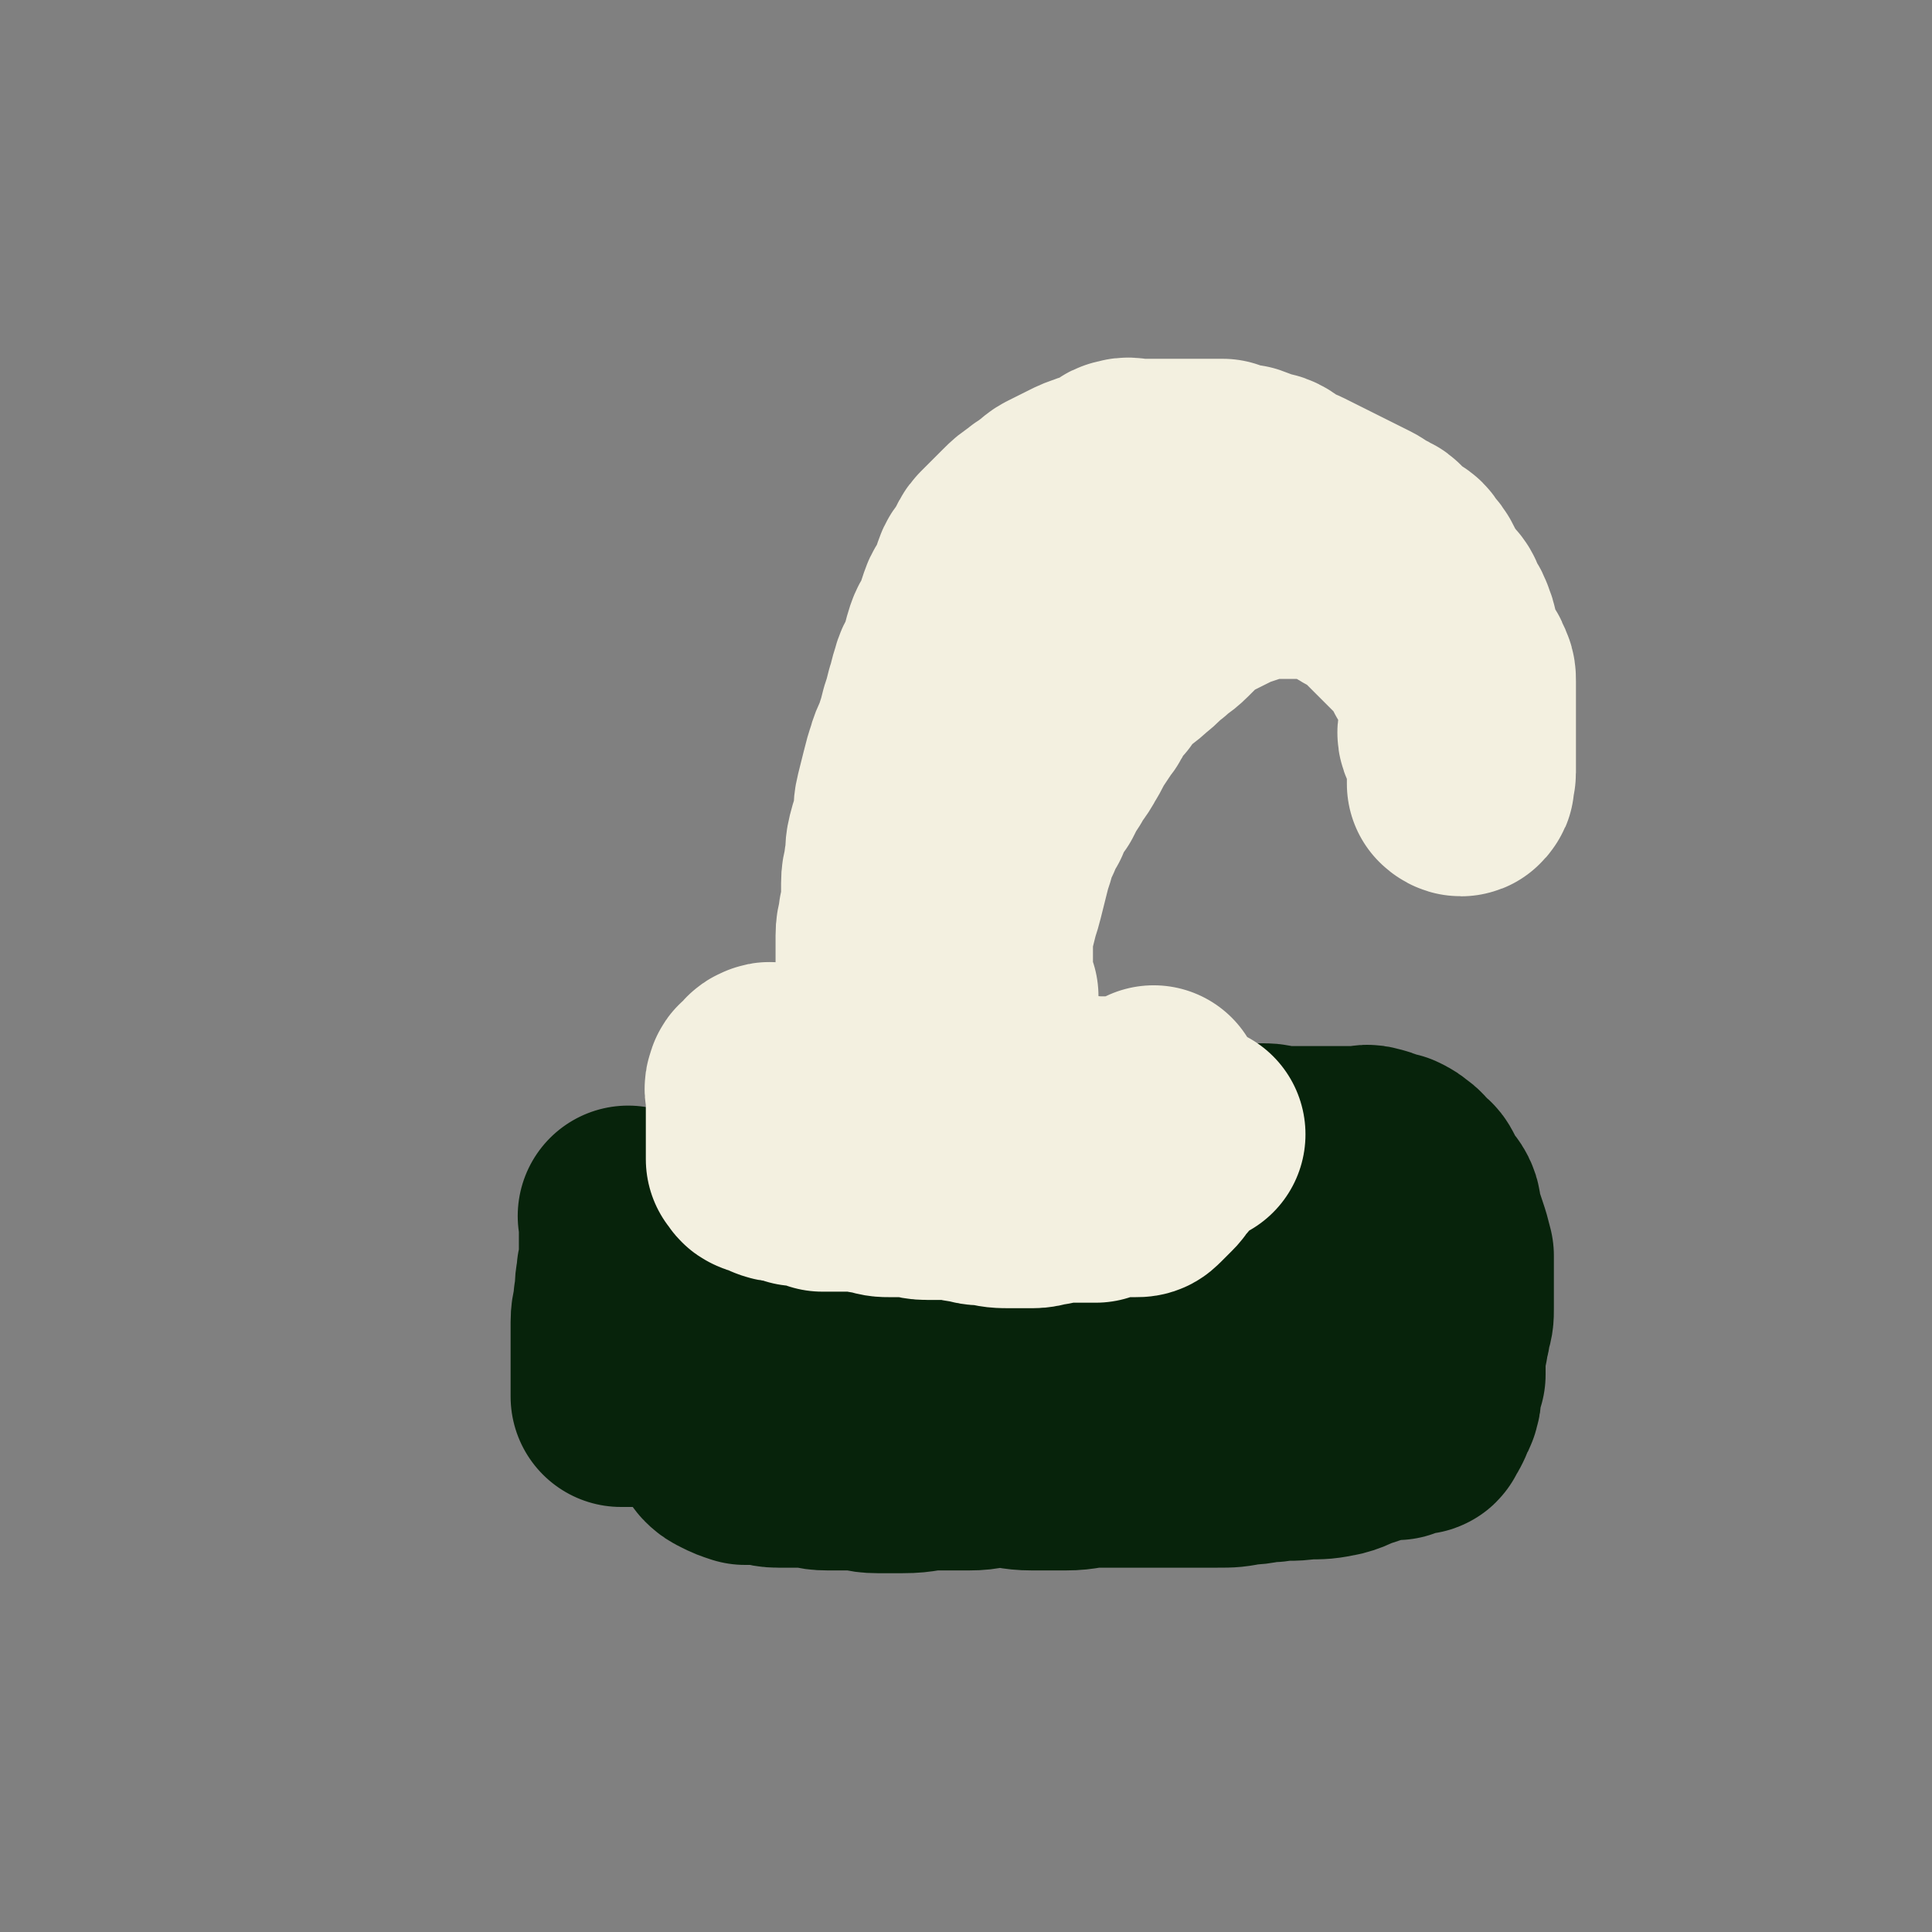
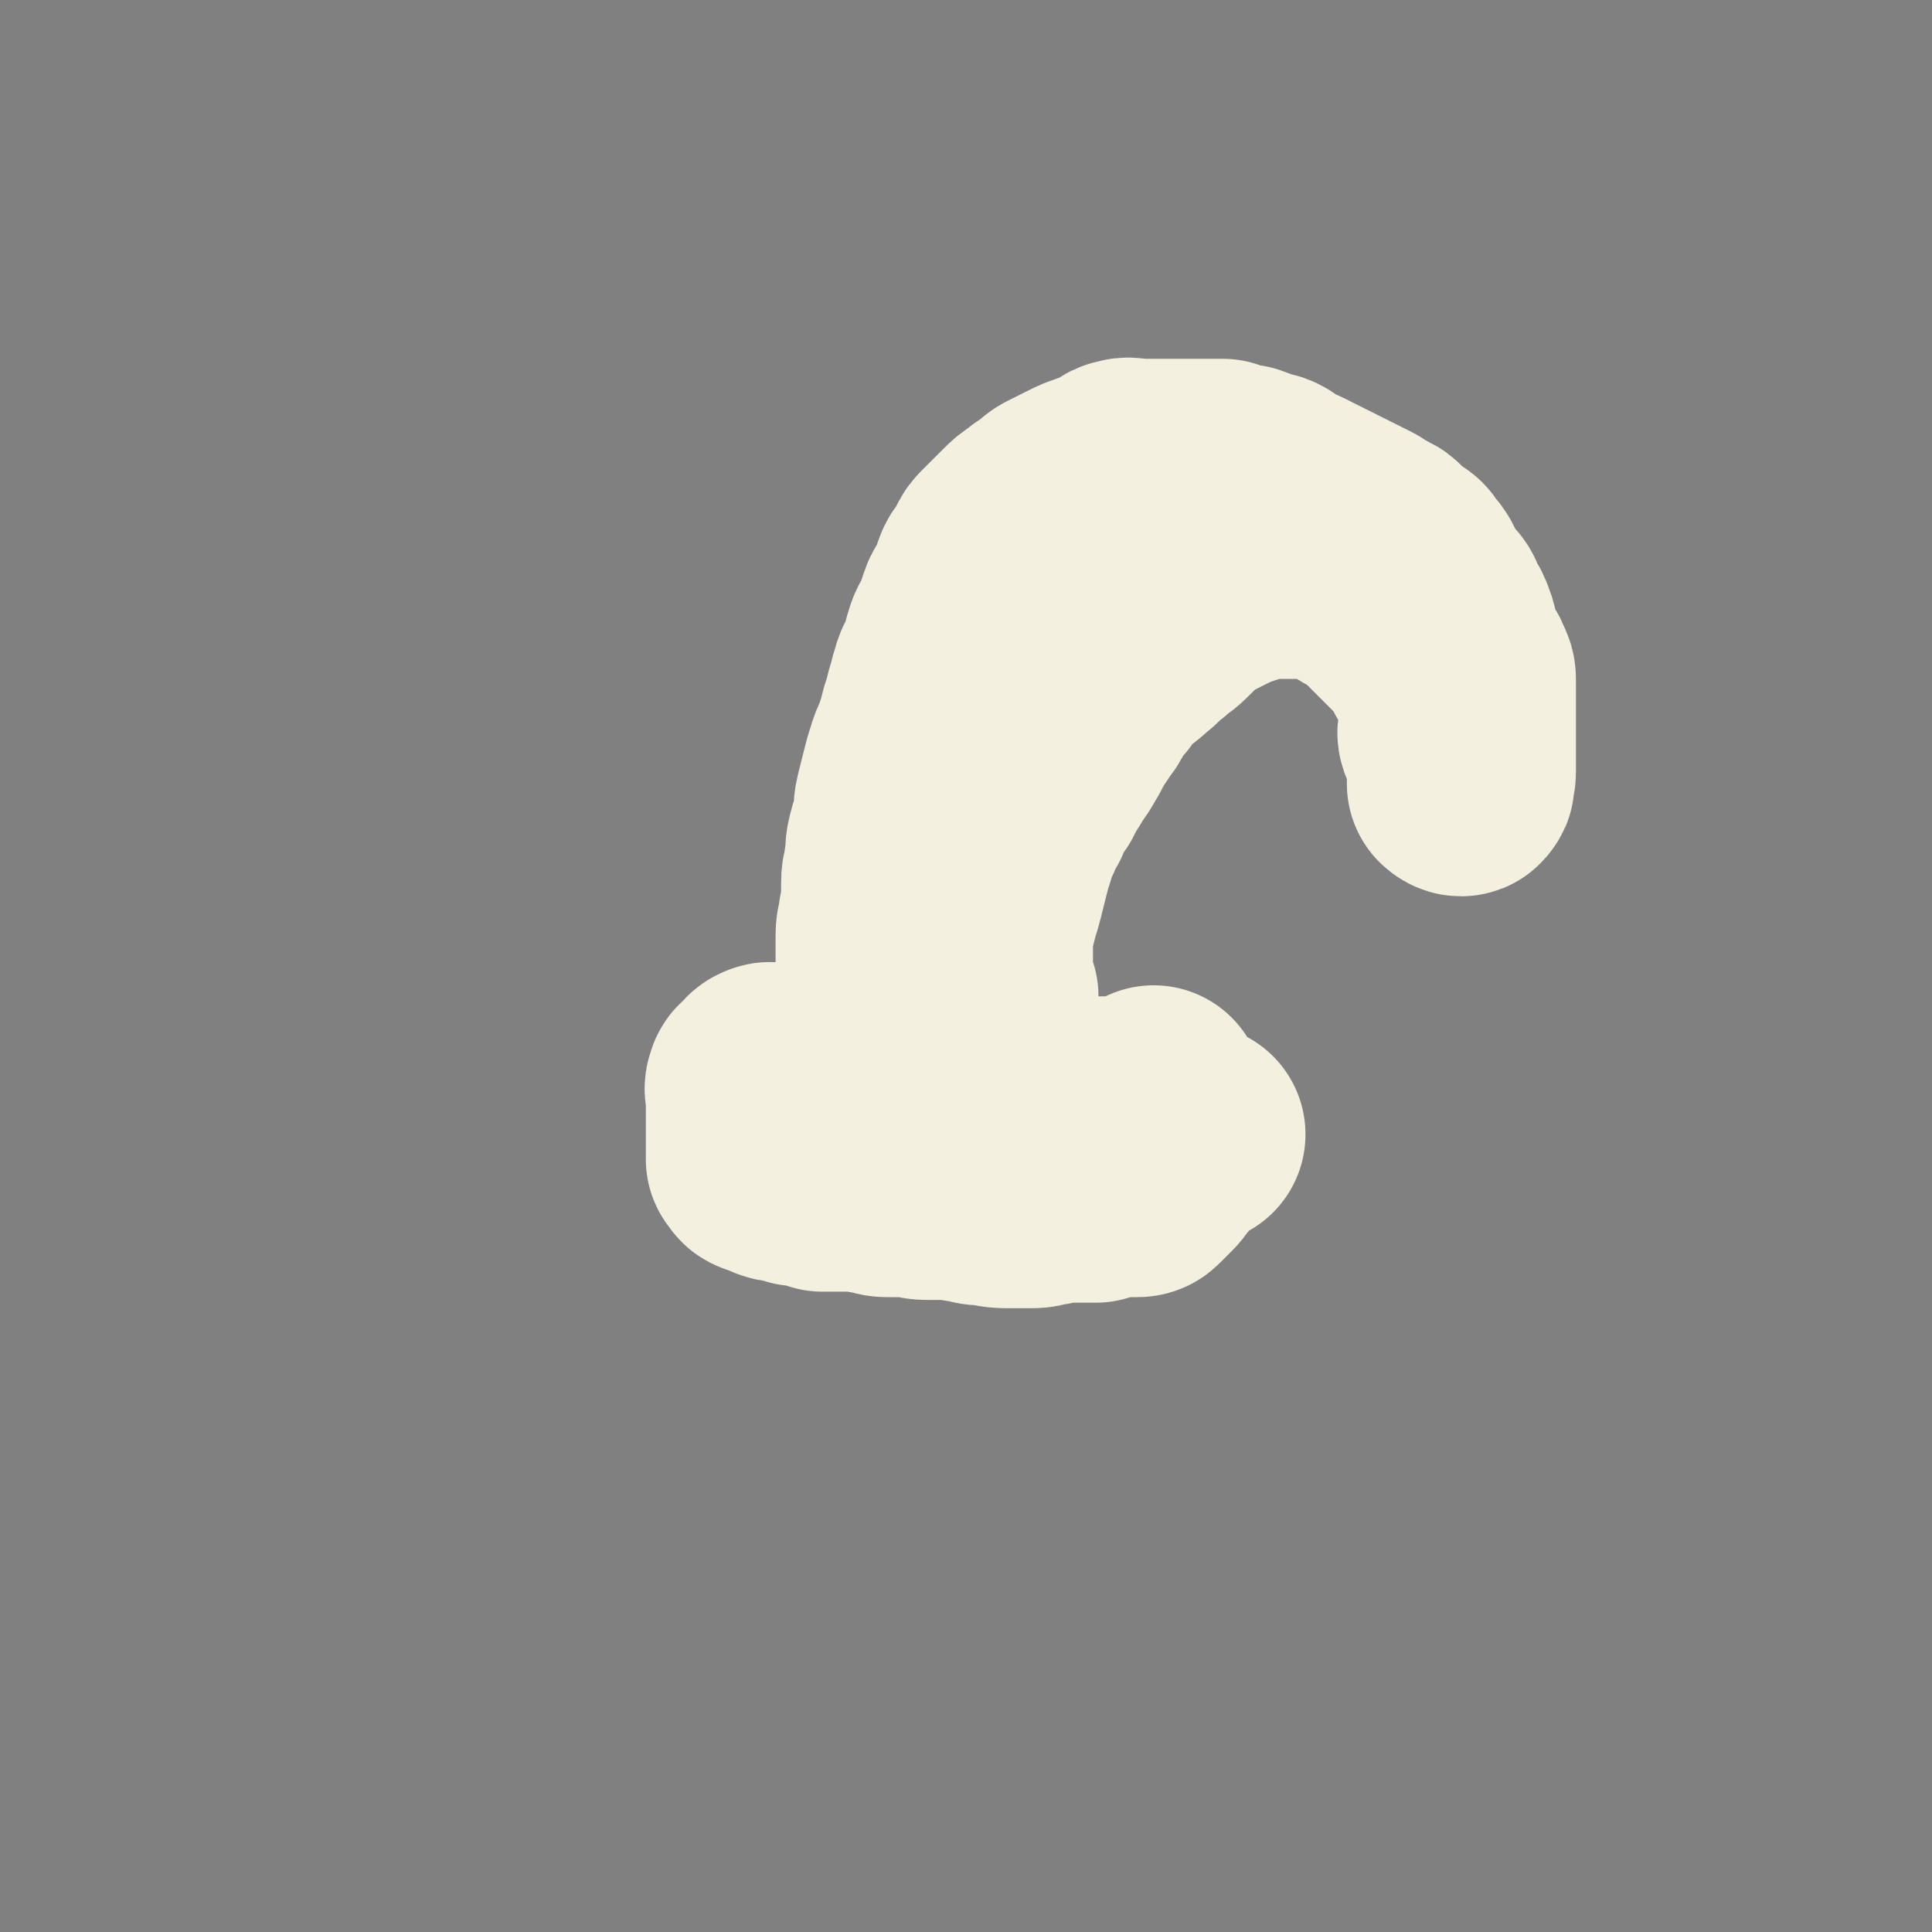
<svg xmlns="http://www.w3.org/2000/svg" viewBox="0 0 700 700" version="1.1">
  <rect x="0" y="0" width="700" height="700" fill="#808080" stroke="none" />
  <g fill="none" stroke="#07230B" stroke-width="80" stroke-linecap="round" stroke-linejoin="round">
-     <path d="M229,442c-1,-1 -1,-1 -1,-1 -1,-1 0,0 0,0 0,0 0,0 0,0 0,1 0,1 0,2 0,2 0,2 0,4 0,2 0,2 0,4 0,3 0,3 0,5 0,4 -1,3 -1,7 -1,4 0,4 -1,8 0,4 -1,4 -1,8 0,3 0,4 0,7 0,3 0,3 0,5 0,3 0,3 0,6 0,2 0,2 0,3 0,2 0,2 0,4 0,1 0,1 0,2 0,0 1,0 1,0 2,0 2,0 3,0 2,0 2,0 3,0 3,0 3,0 6,0 4,0 4,0 7,-1 3,0 3,-1 6,-1 5,-1 5,0 10,-1 5,0 5,-1 10,-1 4,0 4,0 8,0 6,0 6,0 11,0 3,0 3,0 6,0 4,0 4,0 8,0 5,0 4,1 9,1 3,0 4,0 7,0 5,0 5,1 10,1 3,0 4,0 7,0 3,0 3,0 6,0 4,0 4,0 8,0 5,0 5,-1 10,-1 4,0 4,0 8,0 4,0 4,-1 8,-1 5,-1 5,-1 10,-1 3,0 4,0 7,0 6,0 6,0 11,-1 3,0 3,-1 6,-1 4,-1 4,-1 9,-1 4,0 4,0 8,0 5,0 5,-1 10,-1 2,0 3,0 5,0 4,0 3,-1 7,-1 2,0 3,1 5,0 4,-1 4,-2 8,-3 3,-1 3,-1 6,-2 2,-1 3,0 5,-1 2,-1 2,-1 4,-2 2,0 2,0 4,0 1,0 1,0 2,0 2,-1 1,-1 3,-2 1,-1 1,-1 2,-1 1,0 2,1 2,0 1,0 0,-1 0,-2 0,-1 0,-1 0,-2 0,-1 1,0 1,-1 1,-1 1,-1 2,-3 0,-1 0,-1 0,-3 0,-2 0,-2 0,-4 0,-1 0,-1 0,-3 0,-2 0,-2 0,-5 0,-1 0,-1 0,-3 0,-2 0,-2 0,-4 0,-1 0,-1 0,-3 0,-1 0,-1 0,-3 0,-1 0,-1 0,-3 0,-1 0,-1 0,-2 0,0 0,-1 0,-1 -1,0 -1,0 -2,0 -1,0 -1,0 -3,0 -1,0 -1,0 -2,0 -1,0 -1,0 -2,0 -1,0 -1,0 -3,0 -3,0 -3,0 -6,0 -5,-1 -4,-1 -9,-2 -5,-1 -5,-1 -11,-2 -3,-1 -3,-1 -7,-1 -5,0 -5,0 -11,0 -5,0 -6,0 -11,0 -6,0 -6,-1 -12,-1 -5,0 -6,0 -11,0 -4,0 -3,-1 -7,-1 -5,0 -5,1 -10,1 -5,0 -4,-1 -9,-1 -5,0 -5,0 -10,1 -4,1 -4,2 -8,2 -4,1 -5,0 -9,0 -4,0 -4,1 -8,1 -6,1 -6,0 -12,1 -4,1 -3,1 -7,2 -4,1 -4,0 -8,1 -3,0 -3,0 -6,1 -5,1 -4,1 -9,2 -3,0 -3,0 -7,0 -3,0 -3,0 -7,0 -2,0 -2,0 -5,0 -3,0 -3,0 -6,0 -2,0 -2,0 -5,0 -2,0 -2,0 -4,0 -2,0 -2,0 -4,0 -1,0 -1,0 -3,0 -1,0 -1,0 -3,0 -1,0 -1,0 -2,0 -1,0 -1,0 -2,0 0,0 0,0 -1,0 -1,0 -1,0 -2,0 0,1 0,2 0,2 1,1 1,0 2,0 1,0 1,0 2,0 0,0 0,0 0,-1 0,-1 0,-1 0,-2 0,0 0,0 0,-1 0,-1 0,-1 0,-2 1,-1 1,-1 2,-2 0,0 0,-1 0,-1 1,0 1,0 2,0 1,-1 1,-1 2,-2 1,-1 1,-1 2,-2 1,-1 1,-1 3,-2 1,-1 1,0 2,-1 2,-1 1,-1 3,-2 1,0 2,0 3,0 2,-1 2,-1 4,-2 2,0 2,0 4,0 3,0 2,-1 5,-1 2,0 3,0 5,0 2,0 2,0 4,0 3,0 3,0 5,0 3,-1 2,-1 5,-2 3,-1 3,-1 7,-1 4,0 4,0 8,0 5,0 5,-1 10,-1 3,0 4,0 7,0 3,0 3,0 5,0 3,0 3,-1 6,-1 4,0 4,0 8,0 4,0 3,-1 7,-1 5,-1 5,-1 11,-1 3,0 4,0 7,0 4,0 3,-1 7,-1 4,-1 4,-1 9,-1 3,0 4,0 7,0 6,0 6,-1 12,-1 3,0 3,0 6,0 3,0 3,0 6,0 3,0 3,-1 6,-1 2,0 3,0 5,0 5,0 4,1 9,1 2,0 3,0 5,0 3,0 3,0 5,0 3,0 3,1 6,1 2,0 2,0 4,0 2,0 2,0 4,0 3,0 3,0 5,0 2,0 2,0 3,0 2,0 2,0 4,0 2,0 2,0 4,0 2,0 2,0 4,0 3,0 3,-1 5,0 2,0 2,1 4,2 1,0 2,0 3,0 2,1 2,1 3,2 2,1 2,2 3,3 2,2 2,1 3,3 1,2 1,2 2,4 1,2 2,2 3,4 1,2 0,3 1,5 1,3 1,3 2,6 1,3 1,3 2,7 0,2 0,3 0,5 0,4 0,4 0,8 0,3 0,3 0,6 0,3 0,3 -1,6 0,3 -1,3 -1,6 -1,3 -1,3 -1,7 0,2 0,3 0,5 -1,3 -1,2 -2,5 0,2 1,2 0,4 0,2 -1,1 -2,3 0,1 0,1 0,2 -1,2 -1,2 -2,3 0,1 0,1 -1,1 -1,0 -1,0 -2,0 -1,0 -1,0 -2,0 -2,1 -1,1 -3,2 -1,0 -2,0 -3,0 -3,0 -3,0 -5,1 -3,1 -3,1 -6,2 -4,1 -4,2 -8,3 -5,1 -5,1 -11,1 -6,1 -6,0 -12,1 -5,0 -5,1 -10,1 -5,1 -5,1 -10,1 -5,0 -5,0 -11,0 -6,0 -6,0 -13,0 -5,0 -5,0 -10,0 -4,0 -5,0 -9,0 -6,0 -6,1 -12,1 -6,0 -6,0 -12,0 -6,0 -6,-1 -12,-1 -6,0 -5,1 -11,1 -5,0 -6,0 -11,0 -7,0 -6,1 -13,1 -4,0 -5,0 -9,0 -5,0 -4,-1 -9,-1 -4,0 -5,0 -9,0 -5,0 -4,-1 -9,-1 -4,0 -5,0 -9,0 -4,0 -3,-1 -7,-1 -2,0 -3,0 -5,0 -3,-1 -3,-1 -5,-2 -2,-1 -2,-1 -3,-2 -1,-1 0,-1 0,-2 " />
-   </g>
+     </g>
  <g fill="none" stroke="#F3F0E0" stroke-width="40" stroke-linecap="round" stroke-linejoin="round">
-     <path d="M333,381c-1,-1 -2,-1 -1,-1 0,-1 1,0 3,0 2,0 2,0 4,0 2,0 2,0 3,0 2,0 2,0 3,0 2,0 2,0 4,0 2,0 2,0 3,0 2,0 2,0 4,0 2,0 2,0 4,0 2,0 2,0 3,0 2,0 2,0 4,0 2,0 2,0 3,0 2,0 2,0 3,0 2,0 2,0 3,0 2,0 2,0 3,0 2,0 2,0 3,0 1,0 1,0 2,0 1,0 1,0 2,0 1,0 1,0 1,0 1,0 1,0 2,0 1,0 1,0 2,0 1,0 1,0 1,0 0,0 0,0 -1,0 -1,0 -1,0 -2,0 -1,0 -1,0 -2,0 -1,0 -1,0 -2,0 0,0 0,0 0,0 -1,0 -1,0 -2,0 -1,0 -1,0 -3,0 -1,0 -1,0 -2,0 -1,0 -1,0 -3,0 -1,0 -2,0 -3,0 -1,0 -1,-1 -2,-1 -1,0 -1,0 -3,0 -1,0 -1,0 -3,0 -1,0 -2,1 -3,0 -1,0 -1,-1 -2,-2 -1,0 -1,0 -2,0 -1,0 -1,0 -2,0 0,0 0,0 0,-1 0,-1 0,-1 0,-2 0,0 0,0 0,-1 0,-1 0,-1 0,-2 0,-1 0,-1 0,-2 0,0 0,0 0,-1 0,-1 0,-1 0,-2 0,-1 0,-1 0,-2 0,-1 0,-1 0,-2 0,0 0,-1 0,-1 1,-1 1,-1 2,-2 0,-1 0,-1 0,-2 0,-1 0,-1 0,-3 0,-1 0,-1 0,-2 0,-1 0,-1 0,-3 0,-1 0,-1 0,-2 0,-2 0,-2 0,-4 0,-1 0,-1 0,-3 0,-1 0,-1 0,-3 0,-1 0,-2 0,-3 0,-3 0,-3 1,-5 1,-3 1,-2 2,-5 1,-4 1,-4 2,-8 1,-4 1,-4 2,-7 1,-4 2,-3 3,-7 1,-3 0,-4 1,-7 1,-4 1,-4 3,-7 2,-4 2,-3 4,-7 2,-3 1,-4 3,-7 2,-4 2,-3 4,-7 2,-3 2,-3 3,-7 2,-3 1,-4 3,-7 2,-3 2,-2 4,-5 2,-3 2,-3 4,-6 2,-3 2,-3 5,-6 2,-3 3,-2 5,-5 4,-3 4,-3 7,-7 3,-2 2,-3 5,-5 4,-3 5,-3 9,-6 3,-2 2,-2 5,-4 2,-2 2,-2 5,-3 3,-2 3,-2 7,-3 3,-1 3,-1 7,-2 4,-1 4,-1 9,-2 4,-1 4,-1 9,-1 2,0 3,0 5,0 5,1 5,1 10,2 4,1 4,1 7,2 4,1 4,1 8,3 4,2 4,3 8,5 3,2 4,2 7,4 3,2 3,2 5,4 3,3 3,3 5,6 2,2 2,2 4,5 2,3 2,3 4,6 2,2 2,2 3,5 1,3 1,3 2,6 0,3 0,3 0,6 0,3 0,3 0,5 0,2 0,2 0,4 0,2 0,2 0,4 0,2 0,2 0,3 0,2 0,2 0,3 0,1 0,1 0,2 0,1 0,1 0,2 0,1 0,1 0,2 0,1 0,1 0,2 0,1 0,1 0,1 0,1 0,1 0,2 0,0 0,0 0,0 0,0 0,-1 0,0 -1,0 0,1 0,2 0,0 0,1 0,1 0,1 0,1 0,2 0,1 0,1 0,1 -1,0 -1,0 -2,0 0,1 0,1 0,2 0,1 0,1 0,1 0,1 0,1 0,2 0,1 0,1 0,2 0,1 0,1 0,1 0,0 0,0 0,0 -1,0 -1,0 -2,0 " />
-   </g>
+     </g>
  <g fill="none" stroke="#F3F0E0" stroke-width="80" stroke-linecap="round" stroke-linejoin="round">
    <path d="M358,361c-1,-1 -1,-1 -1,-1 -1,-1 0,0 0,0 0,0 -1,0 -1,0 0,-1 0,-1 0,-2 0,0 0,0 0,-1 0,-1 0,-1 0,-2 0,-1 0,-1 0,-2 0,-1 0,-1 0,-3 0,-1 0,-1 0,-3 0,-2 0,-2 0,-4 0,-2 0,-3 0,-5 1,-4 1,-4 2,-8 1,-4 1,-3 2,-7 1,-4 1,-4 2,-8 1,-4 1,-4 2,-7 1,-4 1,-4 3,-8 1,-3 1,-3 3,-6 2,-5 2,-5 5,-9 2,-4 2,-4 4,-7 2,-4 3,-4 5,-8 2,-3 2,-4 4,-7 2,-3 2,-3 4,-6 2,-2 1,-3 3,-5 2,-3 2,-3 4,-5 2,-3 2,-3 5,-6 3,-3 4,-3 7,-6 4,-3 3,-3 7,-6 3,-3 3,-2 6,-5 3,-3 3,-3 6,-6 2,-2 2,-2 5,-3 4,-2 4,-2 8,-4 2,-1 2,-1 5,-2 3,-1 3,-1 6,-2 4,-1 4,-1 8,-1 2,0 3,0 5,0 3,0 3,0 6,0 2,0 2,0 4,0 3,0 3,0 5,1 2,1 2,1 4,2 3,1 3,2 5,3 3,2 3,1 5,3 3,2 3,2 5,4 2,2 2,2 4,4 2,2 2,2 4,4 2,2 2,2 4,4 2,2 2,2 4,5 1,2 1,2 2,4 1,2 2,2 3,4 1,2 1,2 2,5 1,2 1,2 1,4 0,2 0,3 0,5 0,3 0,3 0,5 0,2 -1,2 0,4 1,2 2,2 3,4 1,2 0,2 0,4 0,2 0,2 0,3 0,1 0,1 0,2 0,1 0,1 0,2 0,1 0,2 0,2 1,1 2,1 2,0 1,0 0,-1 0,-2 0,-1 1,-1 1,-2 0,-1 0,-1 0,-3 0,-2 0,-2 0,-4 0,-1 0,-1 0,-3 0,-2 0,-2 0,-4 0,-2 0,-2 0,-5 0,-2 0,-2 0,-5 0,-2 0,-2 0,-4 0,-2 0,-3 0,-5 0,-2 0,-2 -1,-4 -1,-3 -2,-2 -3,-5 -1,-2 -1,-2 -2,-5 -1,-2 0,-3 -1,-5 -1,-3 -1,-3 -3,-6 -1,-3 -1,-3 -3,-5 -1,-2 -2,-2 -3,-4 -1,-2 -1,-2 -2,-4 -1,-2 -1,-2 -3,-4 -1,-2 -1,-2 -3,-3 -2,-2 -2,-1 -4,-3 -2,-1 -1,-2 -3,-3 -2,-1 -2,-1 -4,-2 -2,-1 -1,-1 -3,-2 -2,-1 -2,-1 -4,-2 -2,-1 -2,-1 -4,-2 -2,-1 -2,-1 -4,-2 -2,-1 -2,-1 -4,-2 -2,-1 -2,-1 -4,-2 -2,-1 -2,-1 -4,-2 -2,-1 -3,-1 -5,-2 -2,-1 -2,-2 -4,-3 -2,-1 -2,0 -4,-1 -3,-1 -2,-1 -5,-2 -2,0 -2,0 -4,0 -2,-1 -2,-1 -4,-2 -2,0 -2,0 -4,0 -2,0 -2,0 -4,0 -2,0 -2,0 -5,0 -2,0 -2,0 -5,0 -2,0 -2,0 -4,0 -2,0 -2,0 -5,0 -2,0 -2,0 -4,0 -2,0 -3,-1 -5,0 -2,0 -1,1 -3,2 -2,1 -2,1 -4,2 -2,1 -2,0 -4,1 -3,1 -3,1 -5,2 -2,1 -2,1 -4,2 -2,1 -2,1 -4,2 -2,1 -2,2 -4,3 -2,2 -2,1 -4,3 -3,2 -3,2 -5,4 -2,2 -2,2 -4,4 -2,2 -2,2 -4,4 -2,2 -1,3 -3,5 -1,3 -2,2 -3,5 -1,3 -1,3 -2,6 -1,3 -2,2 -3,5 -1,3 -1,3 -2,6 -1,3 -2,3 -3,6 -1,3 -1,4 -2,7 -1,4 -2,3 -3,7 -1,3 -1,4 -2,7 -1,4 -1,4 -2,7 -1,4 -1,4 -2,7 -1,4 -2,4 -3,8 -1,3 -1,3 -2,7 -1,4 -1,4 -2,8 -1,4 0,4 -1,8 -1,4 -1,3 -2,7 -1,4 0,4 -1,8 0,4 -1,3 -1,7 0,2 0,3 0,5 0,4 0,4 -1,7 0,4 -1,3 -1,7 0,3 0,3 0,6 0,4 0,4 0,8 0,3 0,3 0,5 0,3 0,3 0,6 0,3 0,3 0,6 0,3 0,3 0,5 0,3 0,3 0,5 0,3 0,3 0,5 0,3 0,3 0,5 0,2 0,2 0,4 0,3 0,3 0,5 0,2 0,2 0,3 0,2 0,2 0,3 0,1 0,1 0,2 0,0 1,0 1,0 1,0 1,0 2,0 1,0 1,-1 2,-1 1,0 1,0 2,0 2,-1 1,-1 3,-2 1,0 2,0 3,0 2,0 2,0 3,0 2,-1 2,-1 4,-2 2,0 2,0 4,0 3,0 2,-1 5,-1 2,0 3,0 5,0 3,0 3,0 6,0 2,0 2,0 4,0 3,0 3,0 6,0 3,0 3,0 5,0 3,0 3,0 5,0 2,0 2,0 4,0 2,0 2,0 3,0 3,0 3,0 5,0 2,0 2,0 4,0 3,0 3,0 5,0 2,0 2,0 4,0 2,0 2,0 4,0 2,0 2,0 3,0 1,0 1,0 1,0 1,0 1,0 2,0 1,0 2,1 2,0 1,0 0,-1 0,-2 0,-1 0,-2 0,-2 0,0 0,2 0,3 1,2 1,2 2,4 0,2 0,2 0,4 1,2 1,2 2,4 0,1 0,2 0,3 0,2 1,2 0,4 0,2 -1,2 -2,3 -1,2 -1,2 -2,3 -1,1 -1,1 -2,2 -1,1 -1,1 -2,2 -1,1 -1,1 -3,1 -1,0 -1,0 -2,0 -1,0 -1,0 -2,0 -1,0 -1,0 -3,0 -1,0 -2,0 -3,0 -2,1 -2,1 -4,2 -2,0 -2,0 -4,0 -3,0 -3,0 -6,0 -4,0 -4,0 -7,1 -3,0 -3,1 -6,1 -3,0 -4,0 -7,0 -5,0 -5,0 -9,-1 -4,0 -3,0 -7,-1 -3,0 -3,-1 -7,-1 -4,0 -4,0 -8,0 -4,0 -3,-1 -7,-1 -3,0 -3,0 -6,0 -3,0 -3,0 -6,-1 -3,0 -3,-1 -6,-1 -2,0 -2,0 -5,0 -2,0 -2,0 -4,0 -2,0 -2,0 -4,0 -3,-1 -2,-1 -5,-2 -2,0 -2,0 -4,0 -2,-1 -2,-1 -4,-2 -2,0 -2,1 -4,0 -1,0 -1,-2 -2,-2 -1,-1 -2,1 -3,0 -1,0 -1,-1 -2,-2 0,-1 0,-1 0,-2 0,-1 0,-1 0,-2 0,-2 0,-2 0,-4 0,-2 0,-2 0,-5 0,-2 0,-2 0,-5 0,-2 0,-2 0,-5 0,-2 -1,-2 0,-4 0,-1 1,-1 2,-2 1,-1 1,-2 2,-2 1,-1 2,0 3,0 2,0 2,0 3,0 2,0 2,0 4,0 3,0 3,-1 5,0 5,1 5,1 9,3 4,1 4,2 8,3 4,1 4,1 9,2 3,1 3,1 7,1 4,1 4,1 9,1 2,0 2,0 4,0 3,0 3,1 6,1 3,0 3,-1 6,-1 2,0 3,0 5,0 4,0 4,0 7,0 4,0 4,1 8,1 4,0 5,0 9,0 9,1 9,0 18,2 18,4 18,5 35,9 " />
  </g>
</svg>